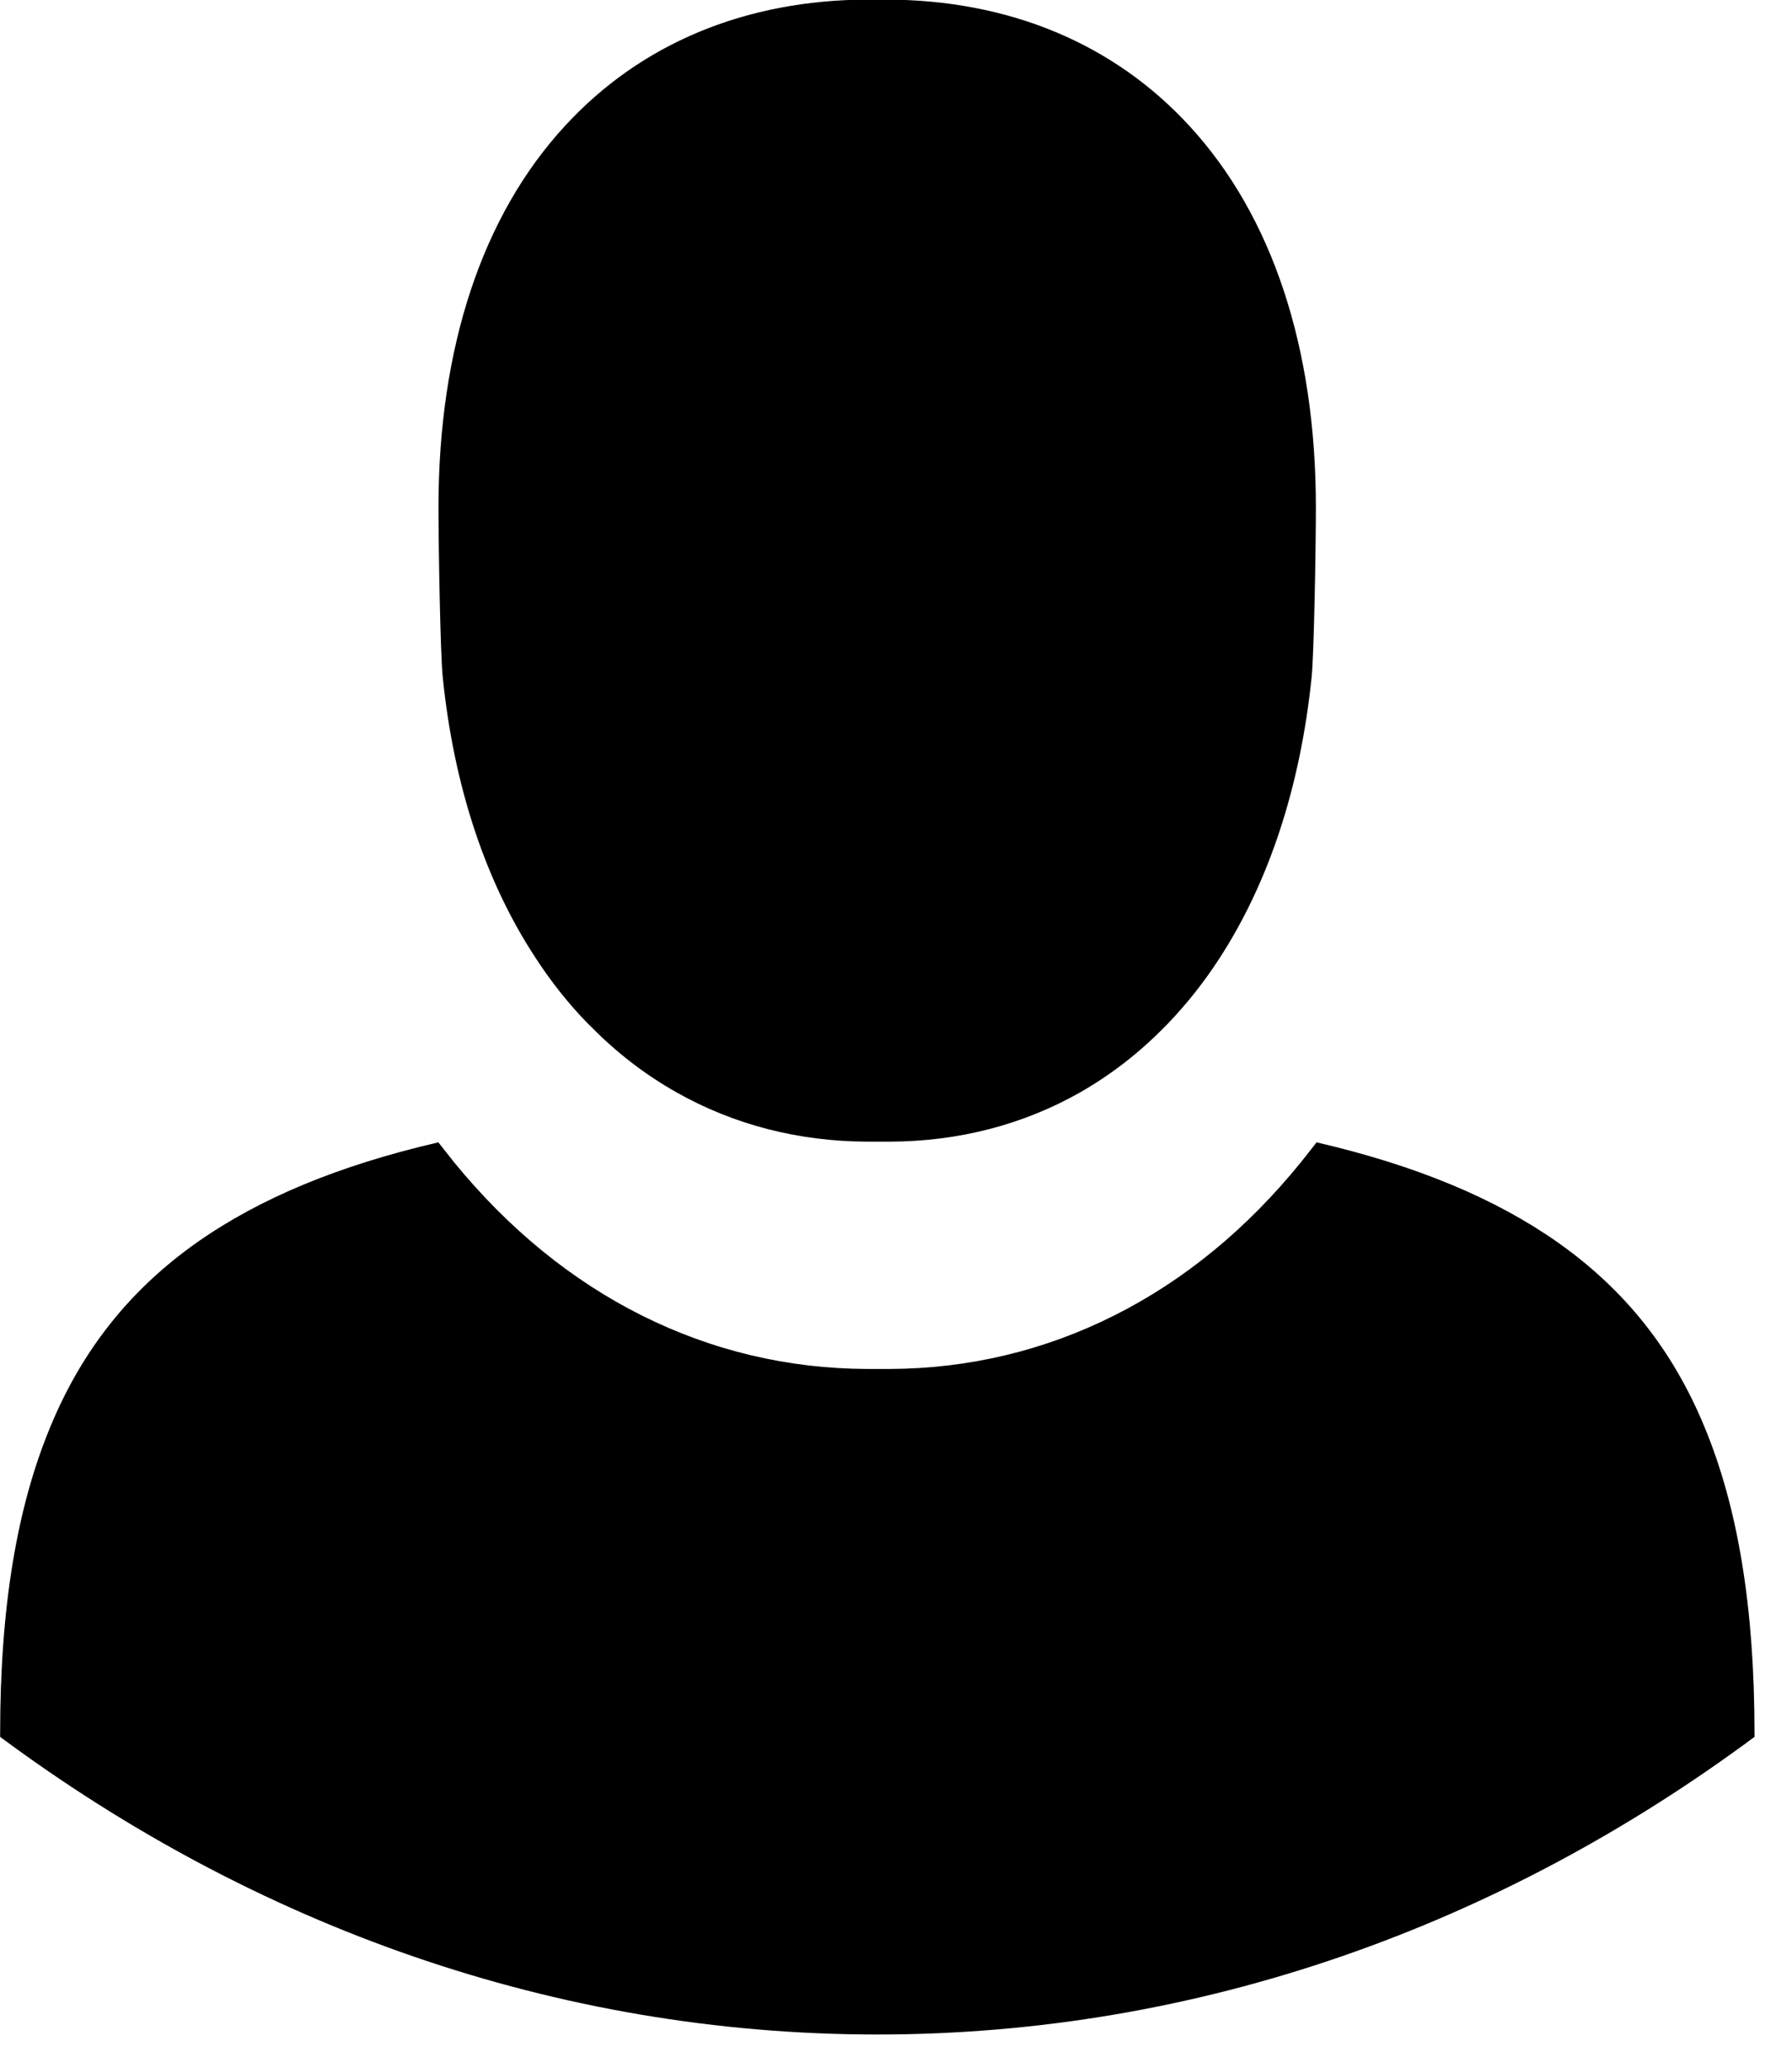
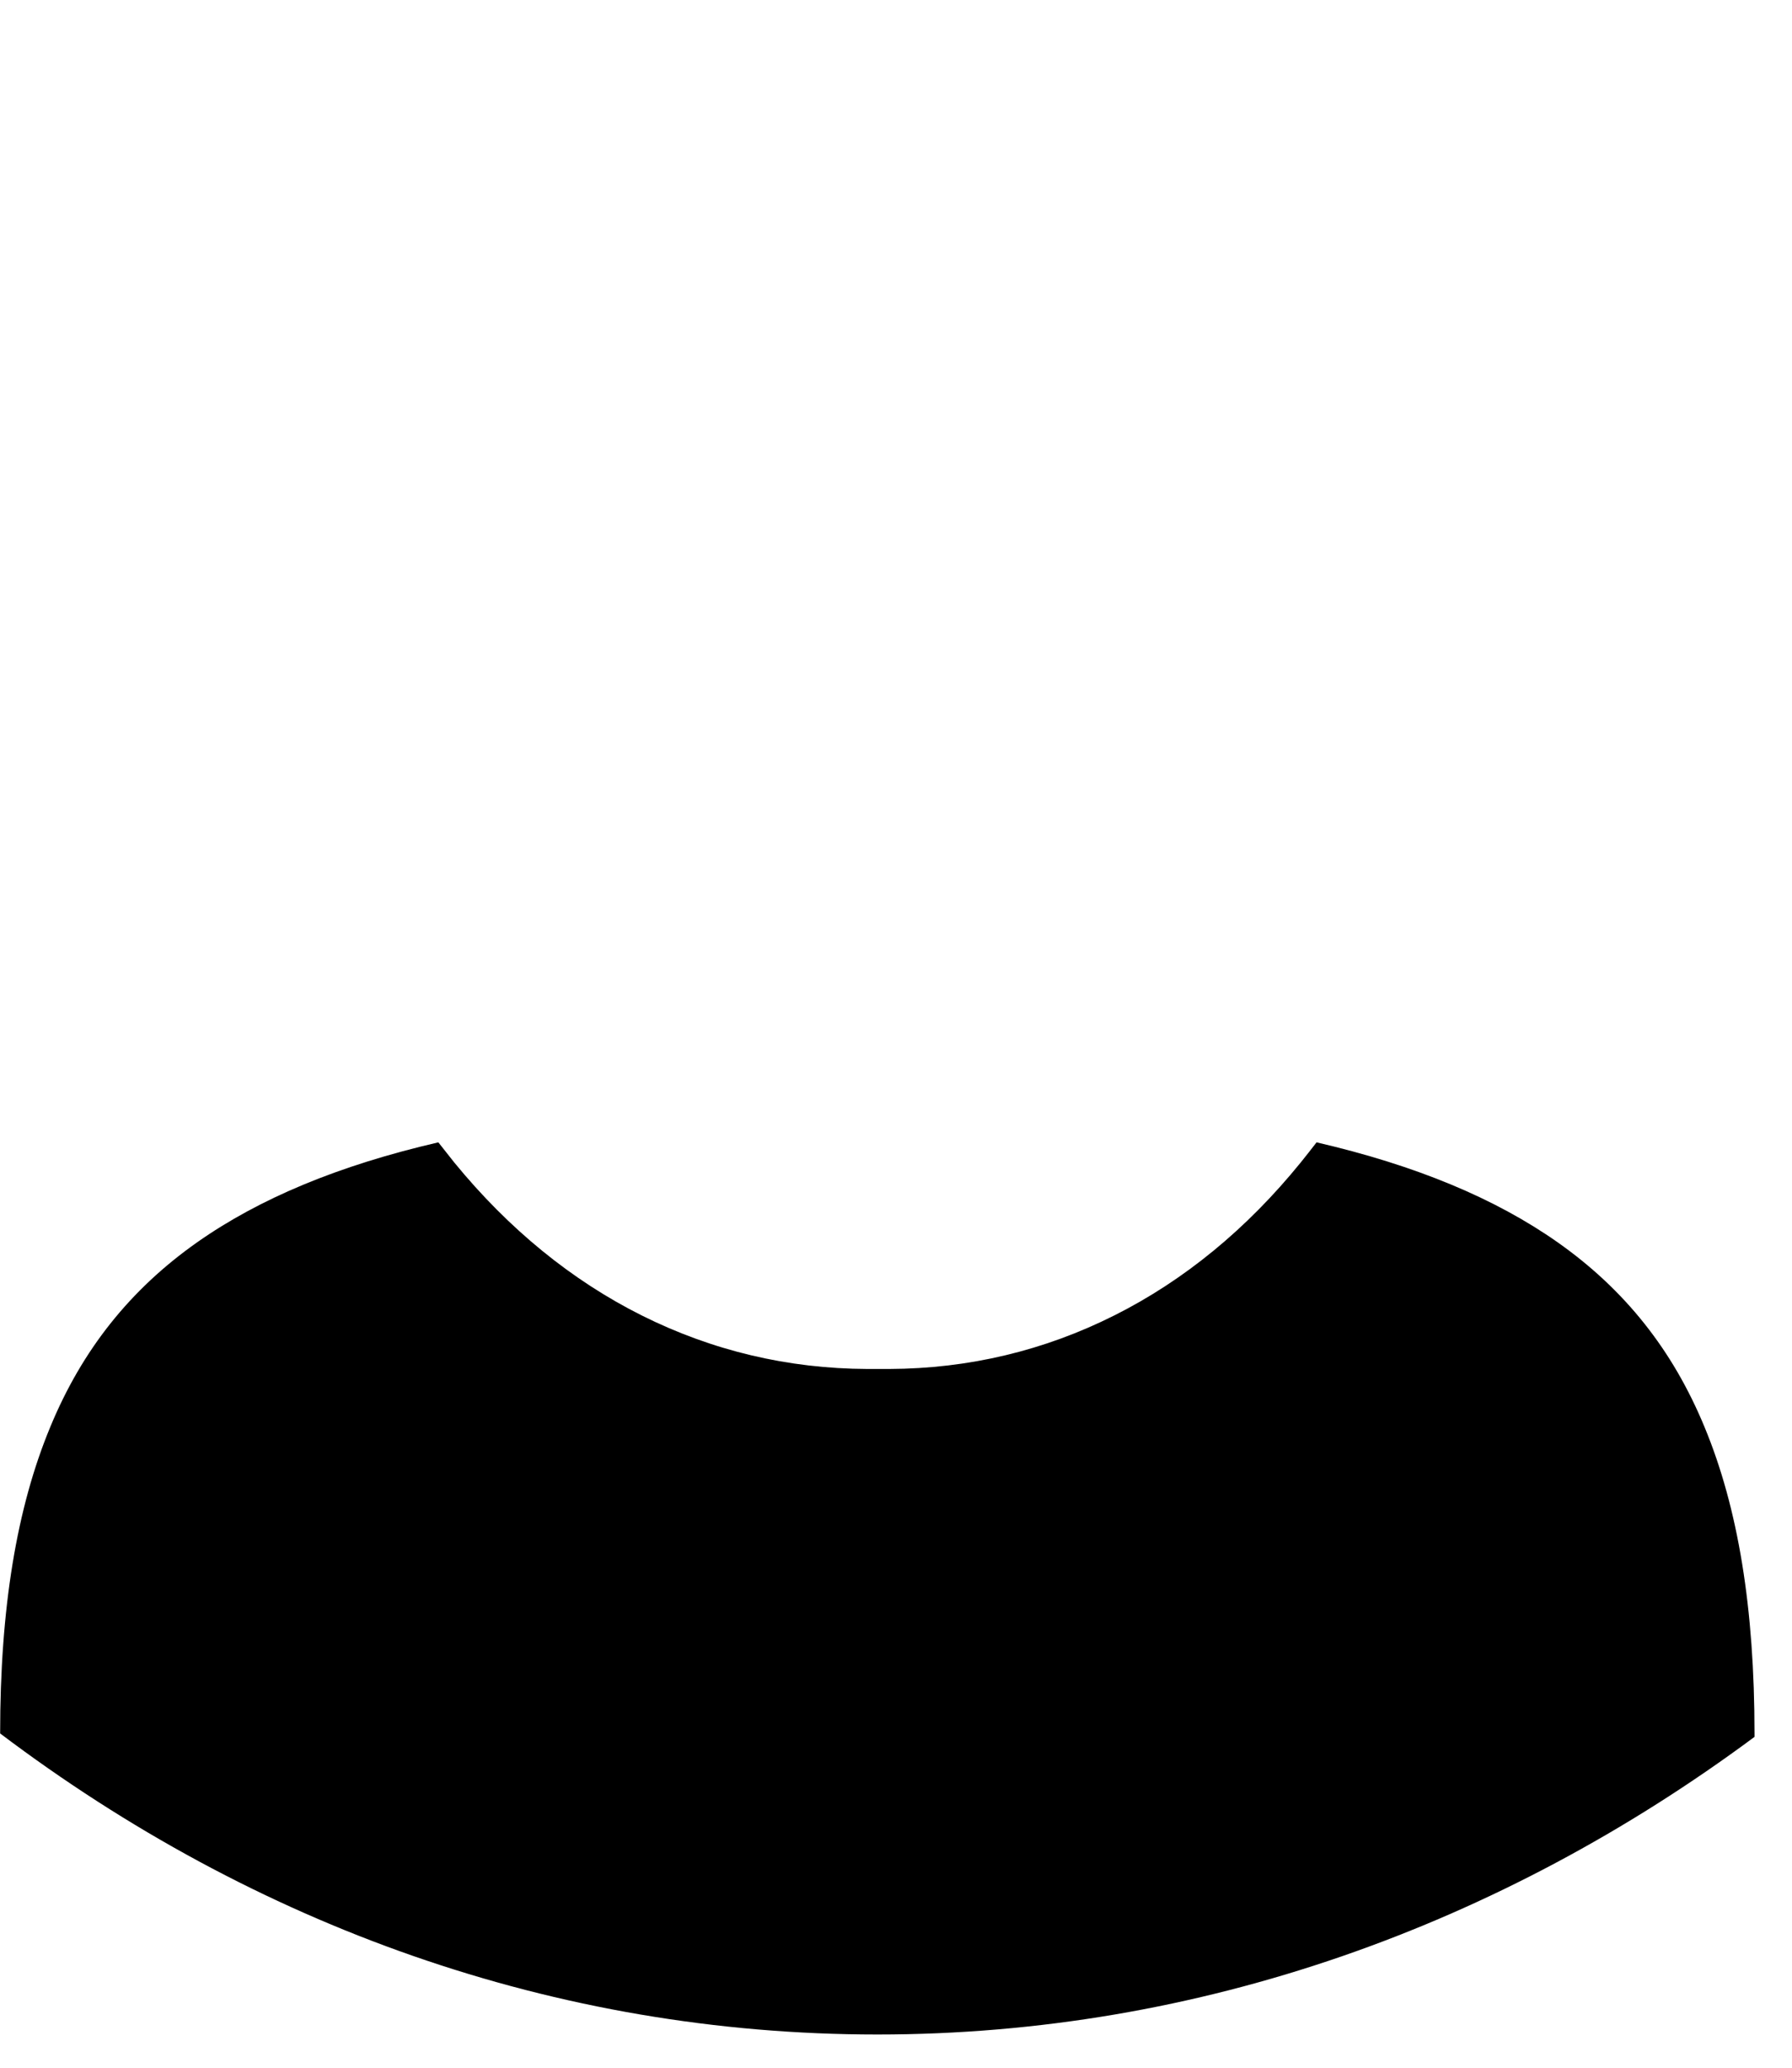
<svg xmlns="http://www.w3.org/2000/svg" width="100%" height="100%" viewBox="0 0 26 30" version="1.1" xml:space="preserve" style="fill-rule:evenodd;clip-rule:evenodd;stroke-linejoin:round;stroke-miterlimit:2;">
  <g transform="matrix(1,0,0,1,-8470.88,-2533.51)">
    <g transform="matrix(2,0,0,2,6246.81,0)">
      <g transform="matrix(1,0,0,1,1121.55,1270.12)">
-         <path d="M0,1.549C-0.082,2.346 -0.312,3.04 -0.671,3.591C-0.782,3.762 -0.906,3.918 -1.042,4.06C-1.048,4.067 -1.055,4.073 -1.062,4.08C-1.249,4.272 -1.456,4.432 -1.68,4.56C-2.093,4.794 -2.561,4.916 -3.064,4.917L-3.217,4.917C-3.723,4.916 -4.192,4.794 -4.608,4.559C-4.833,4.432 -5.042,4.272 -5.231,4.079C-5.238,4.072 -5.246,4.066 -5.253,4.058C-5.39,3.917 -5.514,3.761 -5.625,3.591C-5.989,3.04 -6.222,2.345 -6.303,1.549C-6.321,1.373 -6.334,0.593 -6.334,0.316C-6.334,-0.843 -6.017,-1.8 -5.417,-2.451C-4.867,-3.05 -4.106,-3.366 -3.218,-3.368L-3.086,-3.368C-2.197,-3.366 -1.436,-3.05 -0.886,-2.451C-0.286,-1.8 0.031,-0.843 0.031,0.316C0.031,0.593 0.018,1.373 0,1.549" style="fill-rule:nonzero;" />
-       </g>
+         </g>
    </g>
    <g transform="matrix(2,0,0,2,6246.81,0)">
      <g transform="matrix(1,0,0,1,1124.4,1279.45)">
-         <path d="M0,-2.344C-0.231,-2.903 -0.579,-3.34 -1.064,-3.682C-1.517,-4.001 -2.093,-4.241 -2.814,-4.408C-2.852,-4.359 -2.89,-4.31 -2.929,-4.262C-3.319,-3.781 -3.774,-3.407 -4.28,-3.153C-4.789,-2.897 -5.338,-2.766 -5.913,-2.764L-6.073,-2.764C-6.649,-2.766 -7.199,-2.897 -7.709,-3.152C-8.217,-3.406 -8.675,-3.78 -9.068,-4.26C-9.107,-4.309 -9.146,-4.359 -9.185,-4.408C-9.907,-4.241 -10.483,-4.001 -10.936,-3.682C-11.421,-3.34 -11.769,-2.903 -12,-2.344C-12.245,-1.754 -12.364,-1.027 -12.364,-0.12L-12.364,-0.095C-10.52,1.273 -8.338,2.064 -6,2.064C-3.662,2.064 -1.48,1.273 0.363,-0.095L0.363,-0.12C0.363,-1.027 0.245,-1.754 0,-2.344" style="fill-rule:nonzero;" />
+         <path d="M0,-2.344C-0.231,-2.903 -0.579,-3.34 -1.064,-3.682C-1.517,-4.001 -2.093,-4.241 -2.814,-4.408C-2.852,-4.359 -2.89,-4.31 -2.929,-4.262C-3.319,-3.781 -3.774,-3.407 -4.28,-3.153C-4.789,-2.897 -5.338,-2.766 -5.913,-2.764L-6.073,-2.764C-6.649,-2.766 -7.199,-2.897 -7.709,-3.152C-8.217,-3.406 -8.675,-3.78 -9.068,-4.26C-9.107,-4.309 -9.146,-4.359 -9.185,-4.408C-9.907,-4.241 -10.483,-4.001 -10.936,-3.682C-11.421,-3.34 -11.769,-2.903 -12,-2.344C-12.245,-1.754 -12.364,-1.027 -12.364,-0.12C-10.52,1.273 -8.338,2.064 -6,2.064C-3.662,2.064 -1.48,1.273 0.363,-0.095L0.363,-0.12C0.363,-1.027 0.245,-1.754 0,-2.344" style="fill-rule:nonzero;" />
      </g>
    </g>
  </g>
</svg>